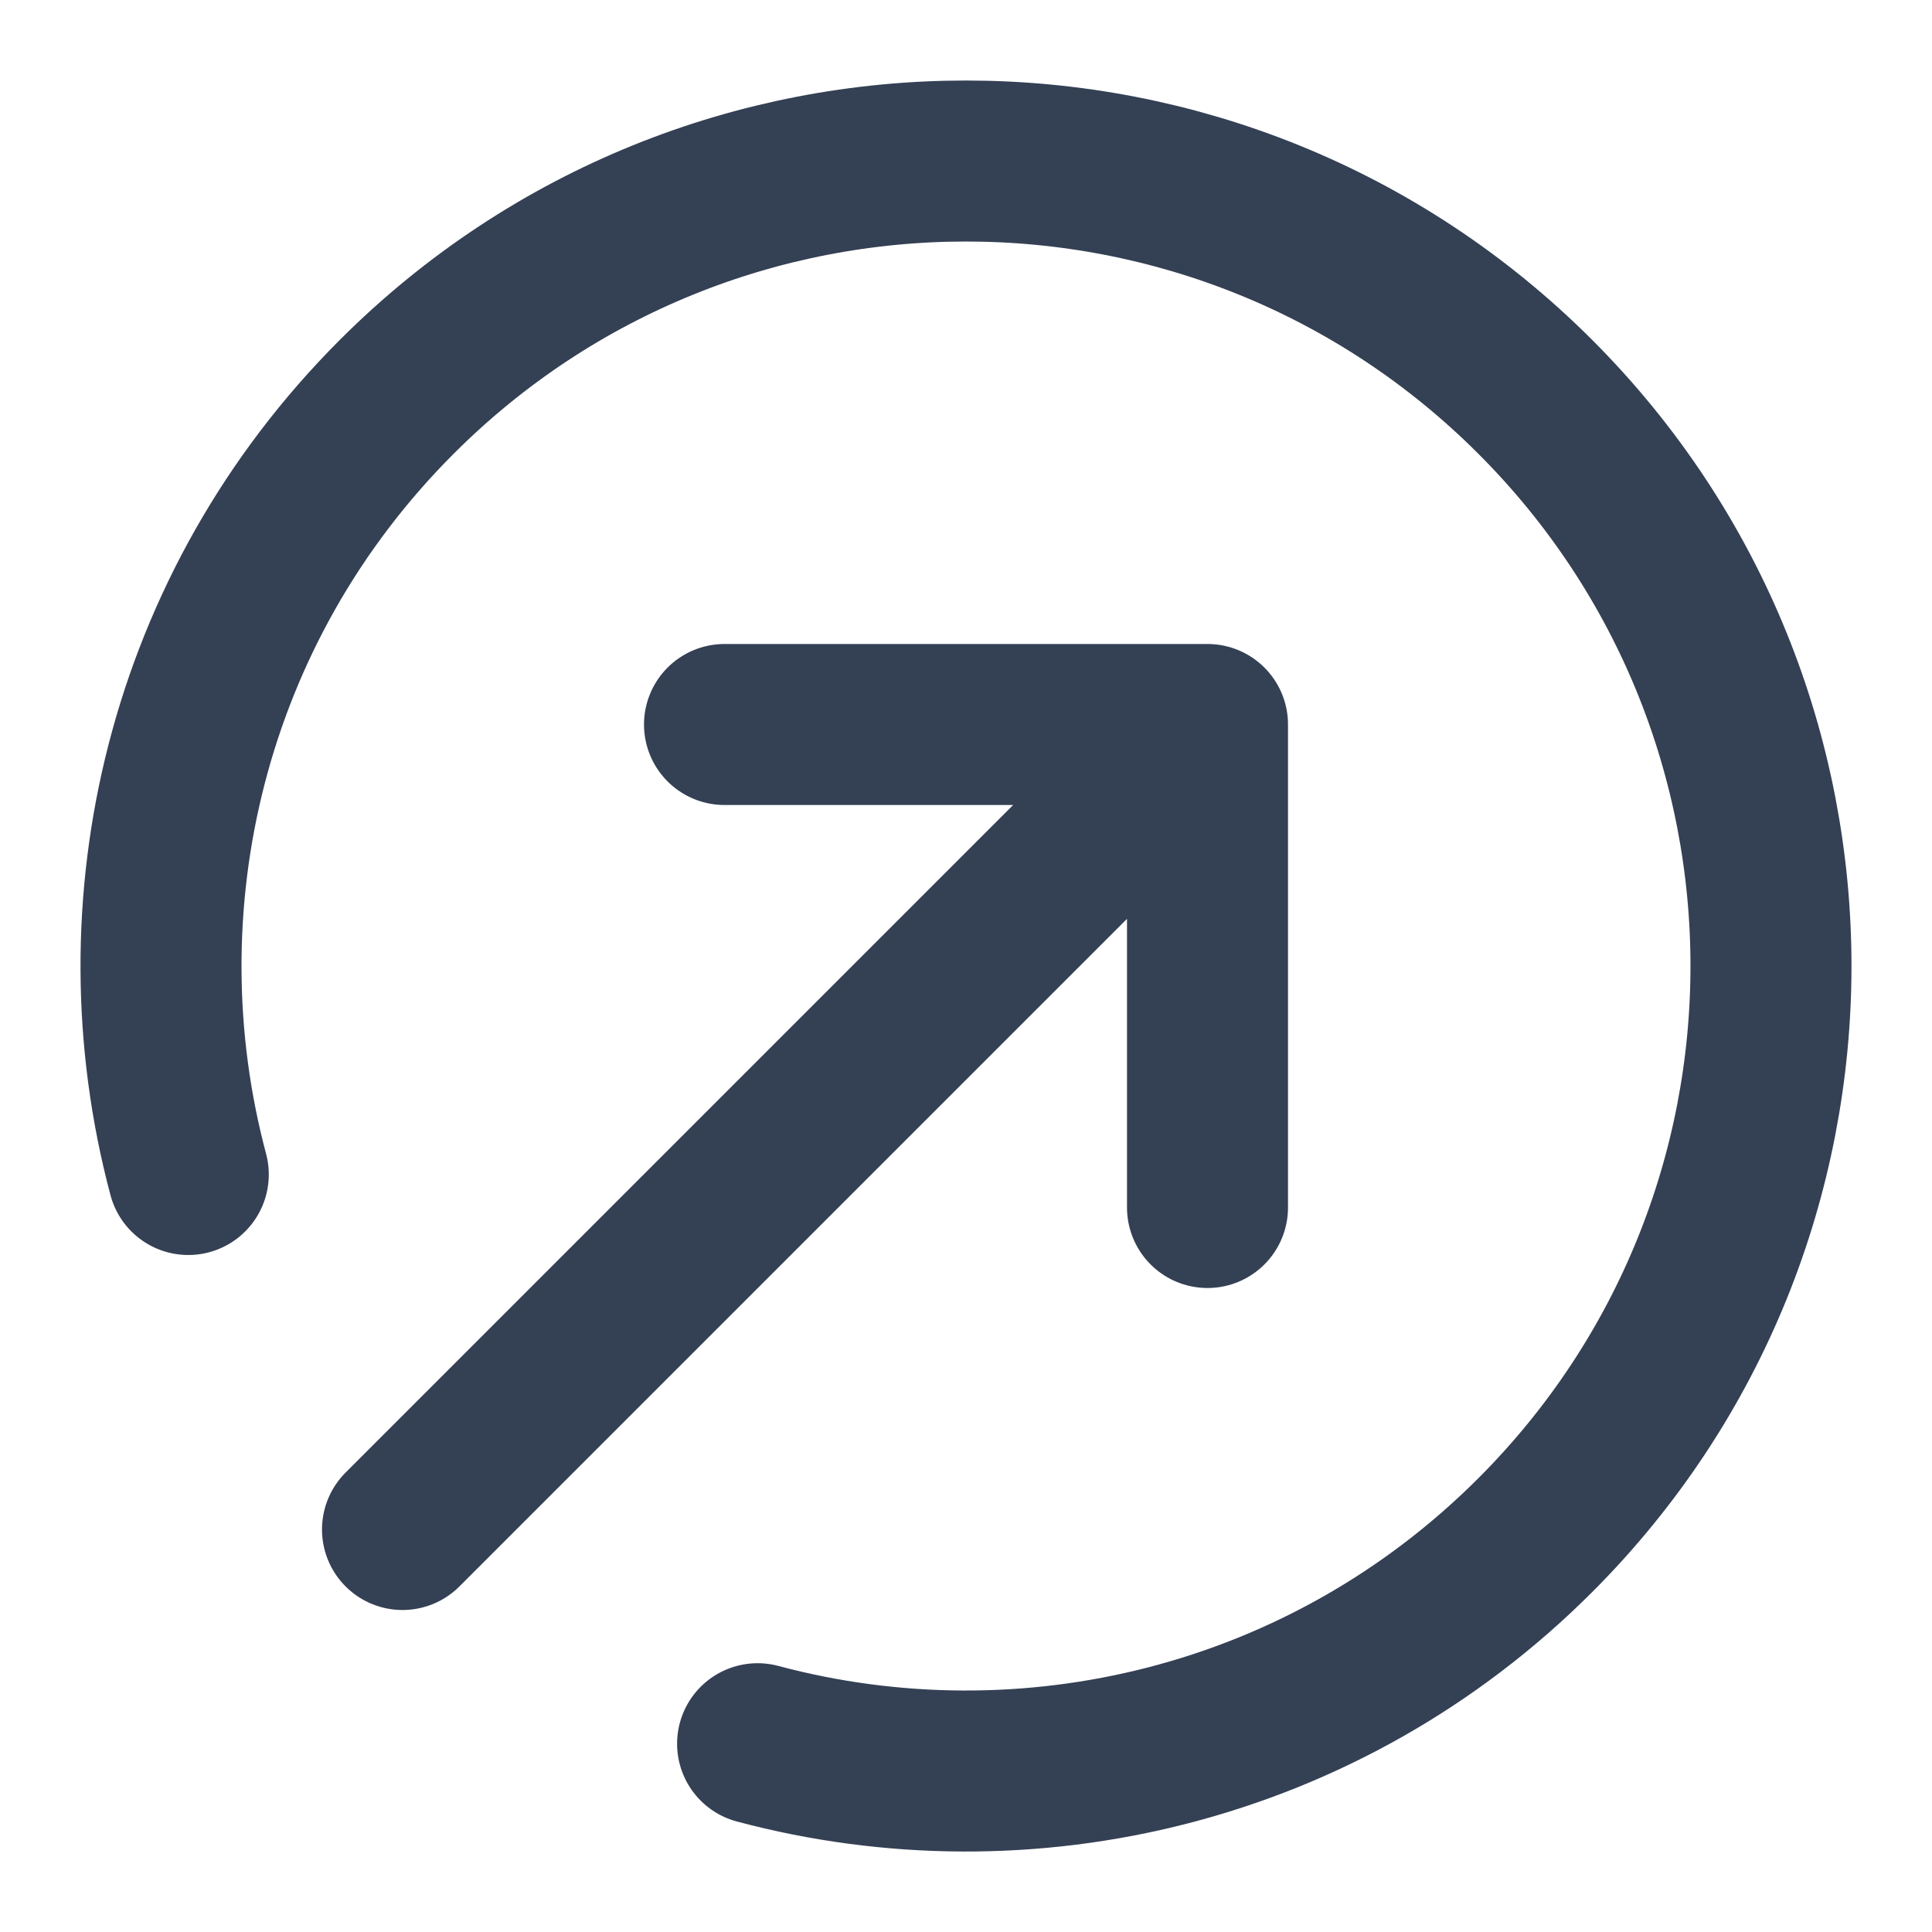
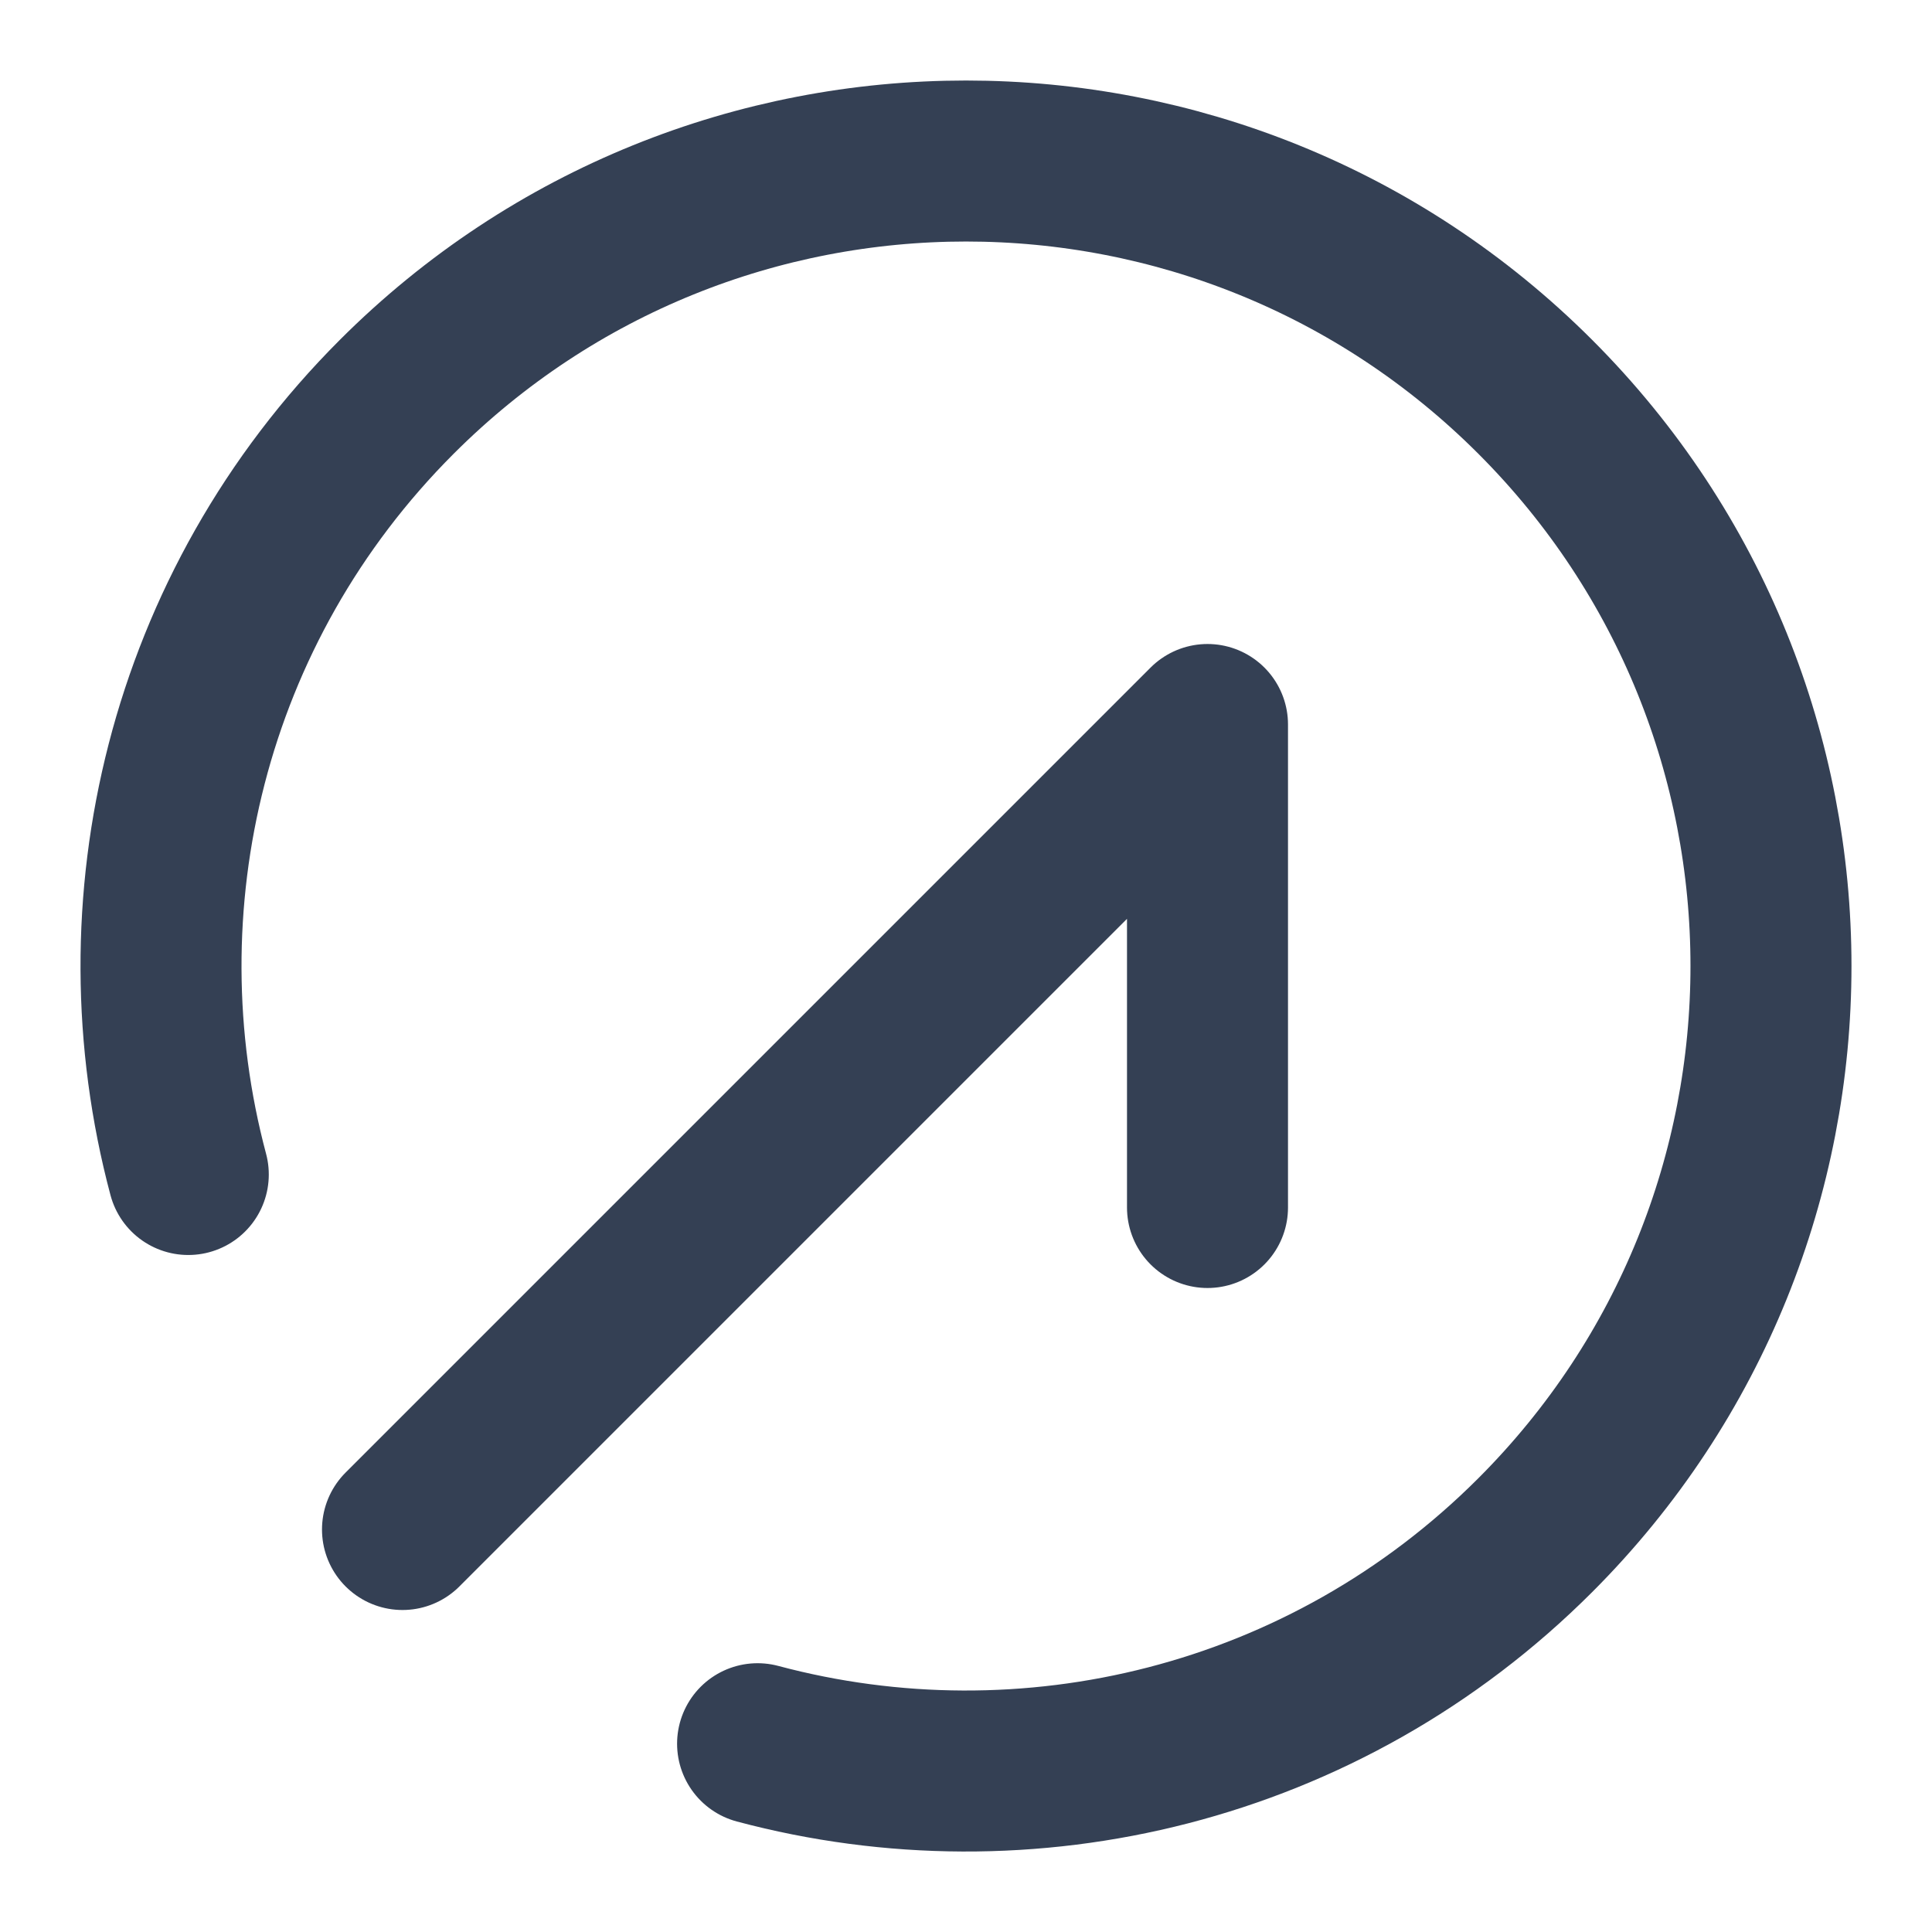
<svg xmlns="http://www.w3.org/2000/svg" width="24" height="24" viewBox="0 0 24 24" fill="none">
-   <path d="M2.339 14.59C1.449 11.253 2.312 7.546 4.929 4.929C8.834 1.024 15.166 1.024 19.071 4.929C22.976 8.834 22.976 15.166 19.071 19.071C16.454 21.688 12.747 22.552 9.411 21.661M15 15V9M15 9H9M15 9L5 19" stroke="#344054" stroke-width="2" stroke-linecap="round" stroke-linejoin="round" />
+   <path d="M2.339 14.59C1.449 11.253 2.312 7.546 4.929 4.929C8.834 1.024 15.166 1.024 19.071 4.929C22.976 8.834 22.976 15.166 19.071 19.071C16.454 21.688 12.747 22.552 9.411 21.661M15 15V9M15 9M15 9L5 19" stroke="#344054" stroke-width="2" stroke-linecap="round" stroke-linejoin="round" />
</svg>